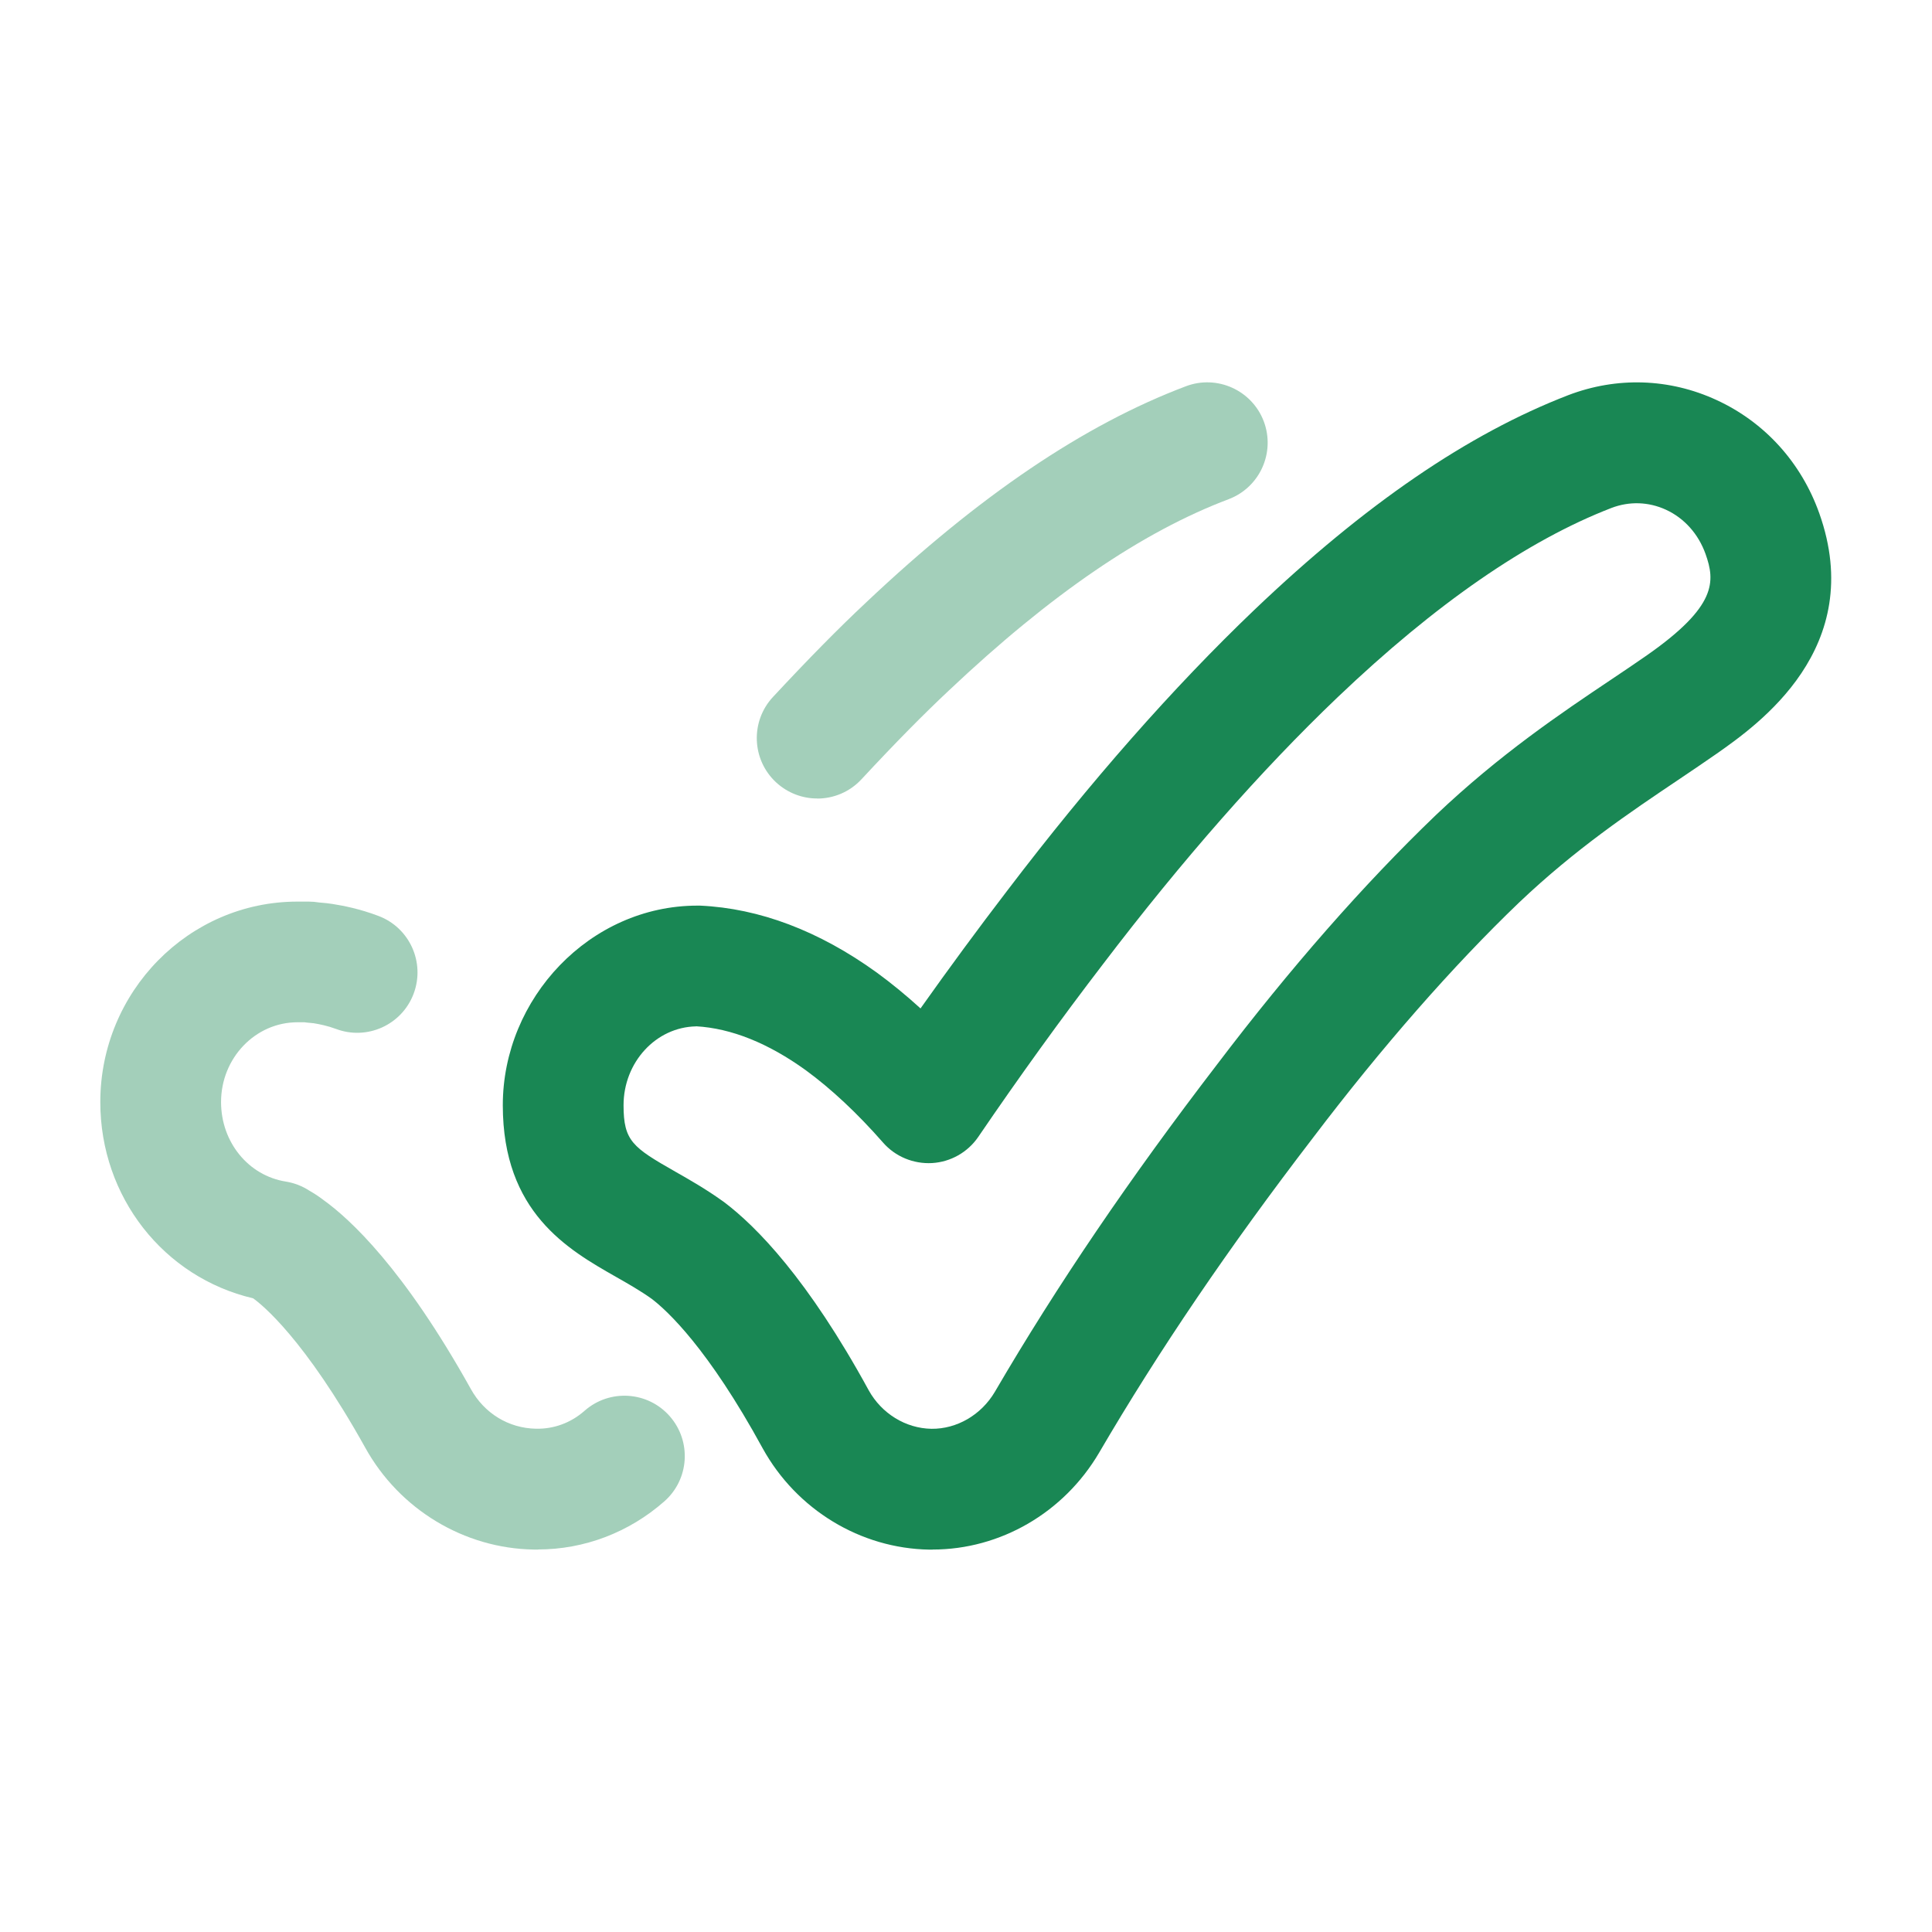
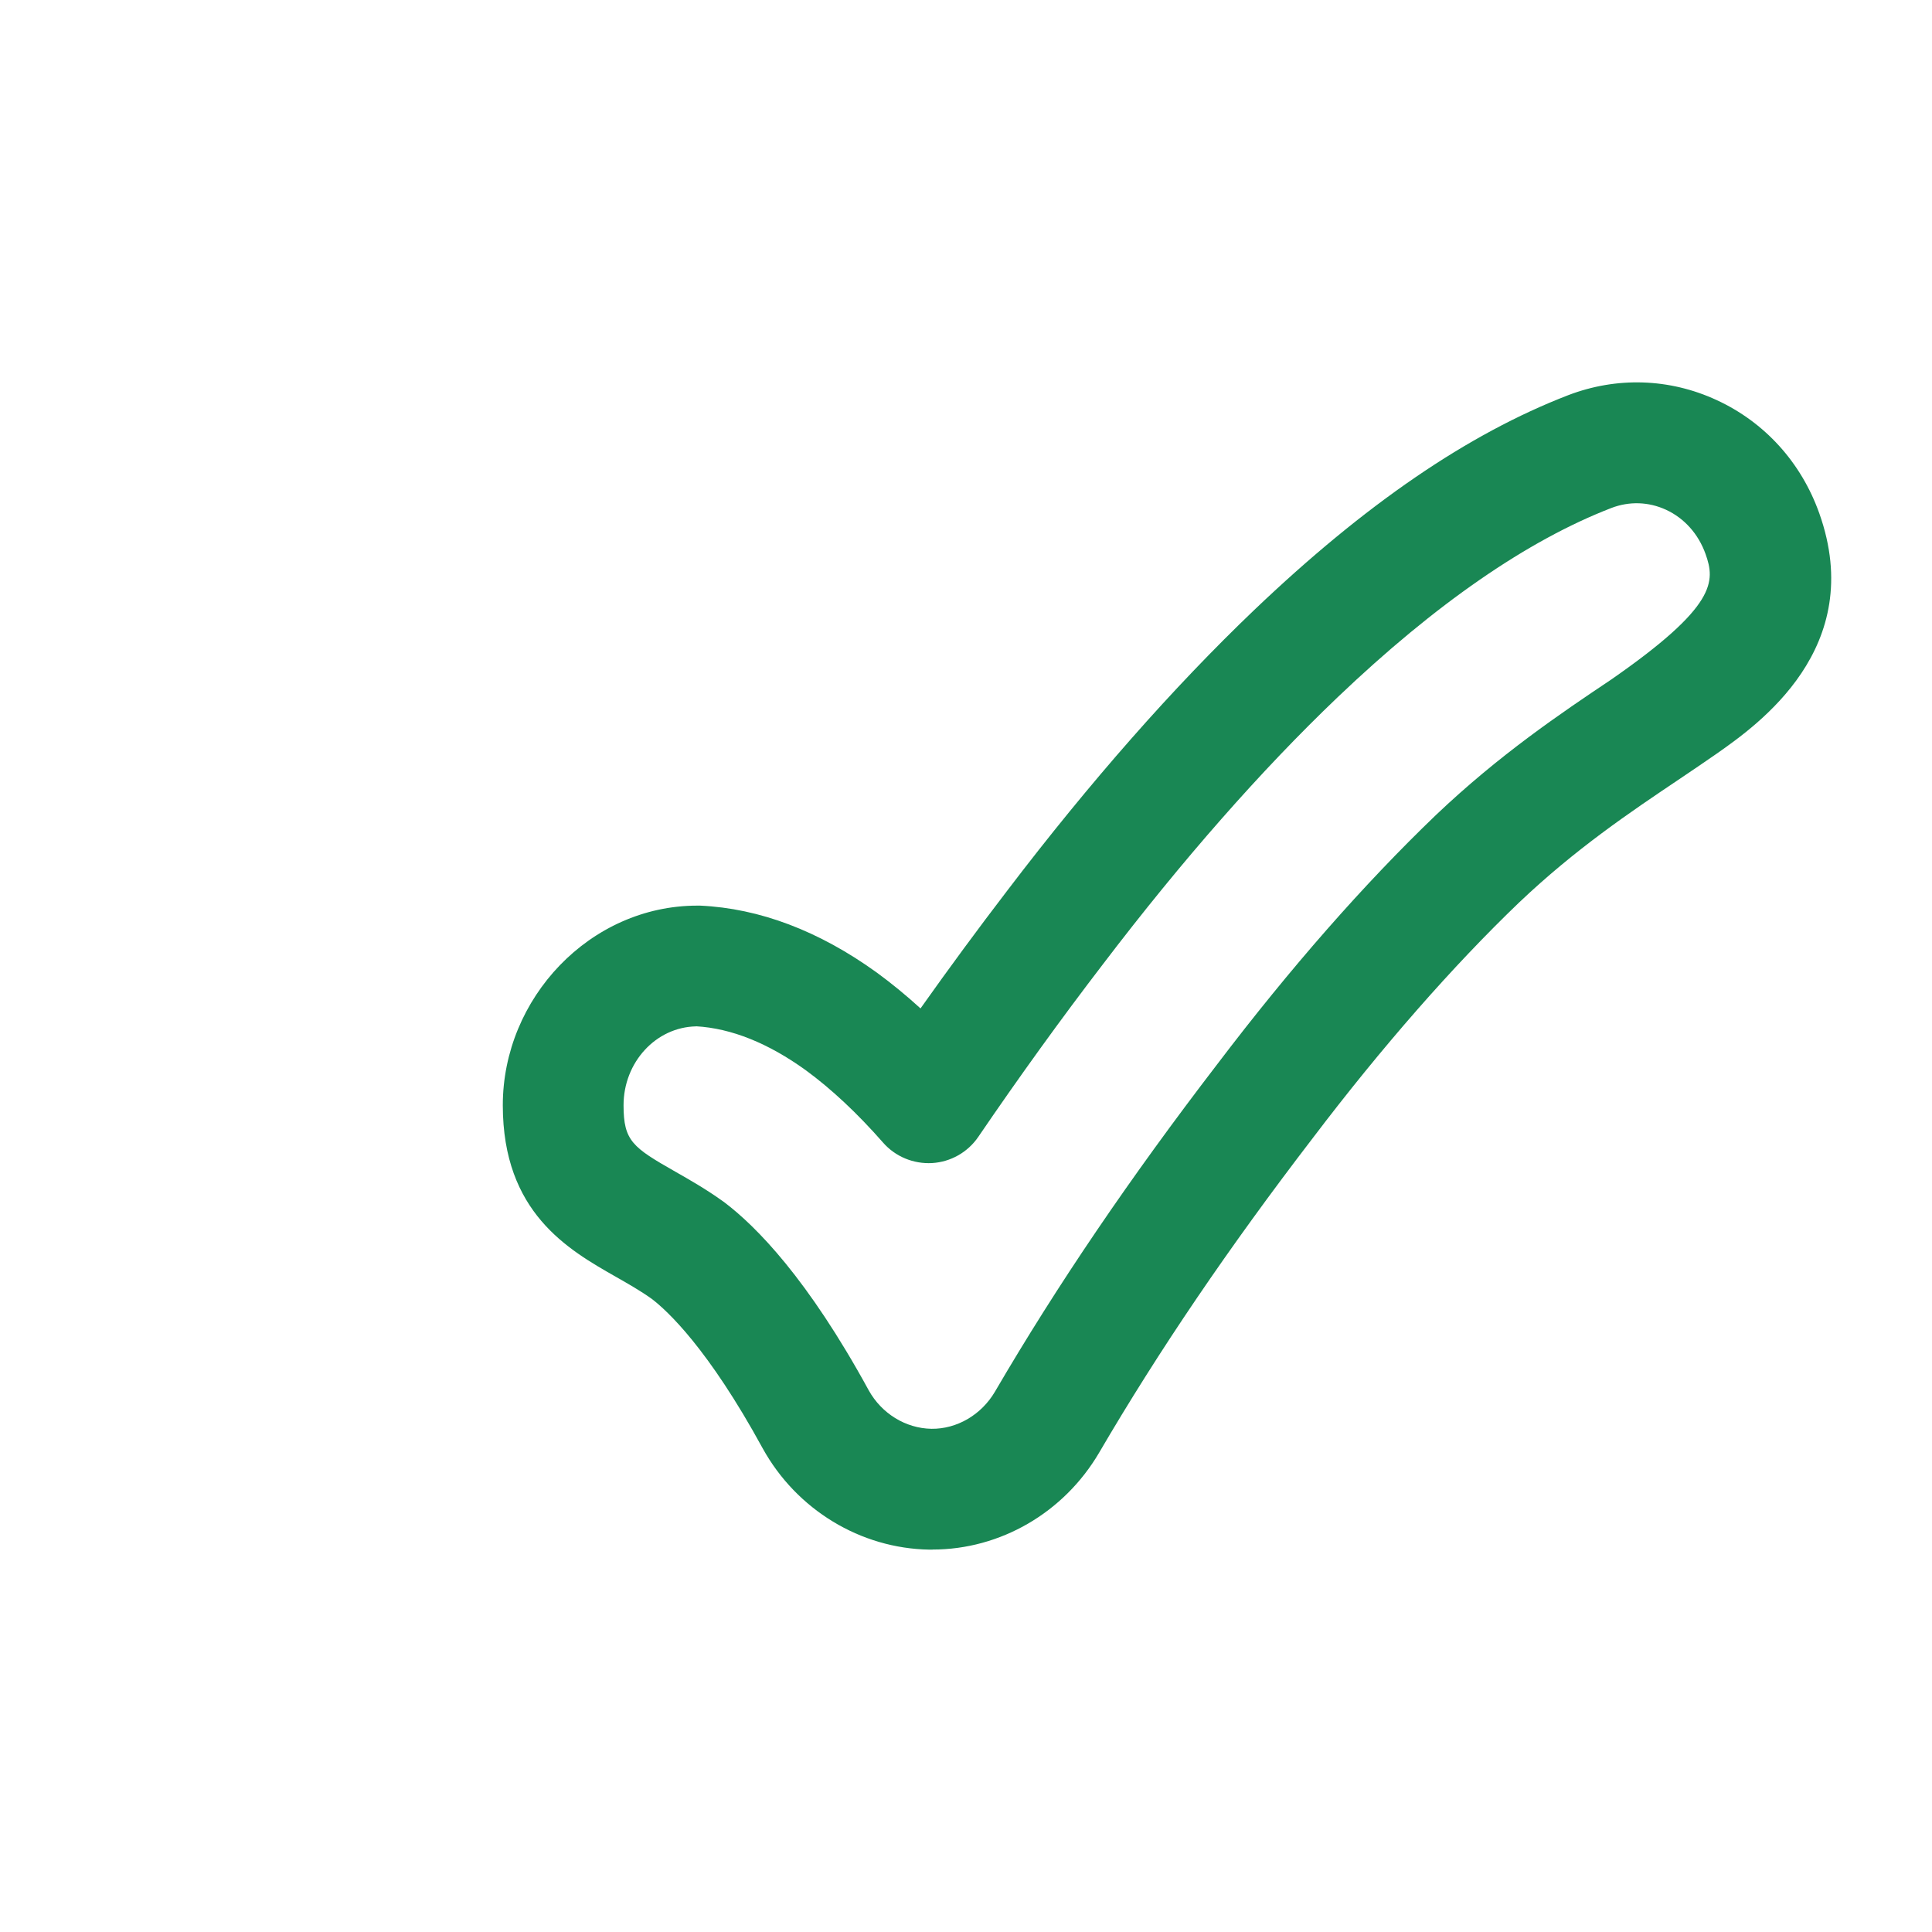
<svg xmlns="http://www.w3.org/2000/svg" width="24" height="24" viewBox="0 0 24 24" fill="none">
-   <path d="M11.584 19.25C11.571 19.25 11.558 19.25 11.545 19.25C10.689 19.236 9.896 18.754 9.475 17.993C8.796 16.749 8.288 16.281 8.095 16.134C7.956 16.035 7.807 15.95 7.649 15.86C7.057 15.523 6.246 15.061 6.246 13.73C6.246 12.399 7.33 11.25 8.663 11.25C8.674 11.25 8.686 11.25 8.697 11.25C9.435 11.284 10.173 11.563 10.891 12.081C11.073 12.214 11.255 12.363 11.435 12.527C11.792 12.023 12.153 11.533 12.513 11.063C13.54 9.714 14.573 8.54 15.581 7.577C16.96 6.262 18.235 5.39 19.481 4.909C20.085 4.678 20.738 4.699 21.323 4.969C21.921 5.244 22.375 5.744 22.6 6.377C23.195 8.05 21.837 9.003 21.326 9.362C21.174 9.468 21.015 9.575 20.849 9.687C20.251 10.089 19.573 10.544 18.87 11.212C18.05 11.998 17.165 13.008 16.312 14.132C15.265 15.496 14.396 16.776 13.653 18.047C13.215 18.792 12.426 19.249 11.585 19.249L11.584 19.25ZM8.647 12.75C8.149 12.759 7.746 13.195 7.746 13.73C7.746 14.174 7.859 14.253 8.391 14.556C8.57 14.658 8.772 14.773 8.978 14.921C8.982 14.924 8.987 14.927 8.991 14.93C9.395 15.234 10.035 15.886 10.791 17.27C10.951 17.559 11.25 17.744 11.571 17.749C11.884 17.753 12.189 17.578 12.359 17.289C13.132 15.965 14.036 14.634 15.119 13.223C16.029 12.024 16.944 10.982 17.834 10.128C18.631 9.37 19.397 8.856 20.013 8.443C20.171 8.337 20.323 8.235 20.466 8.135C21.33 7.529 21.307 7.221 21.187 6.882C21.098 6.633 20.923 6.437 20.695 6.332C20.48 6.233 20.24 6.225 20.018 6.31C18.976 6.712 17.831 7.503 16.616 8.662C15.665 9.57 14.686 10.685 13.704 11.974C13.183 12.653 12.662 13.375 12.153 14.122C12.022 14.314 11.81 14.434 11.579 14.448C11.348 14.461 11.122 14.368 10.97 14.194C10.65 13.829 10.327 13.527 10.01 13.295C9.543 12.958 9.084 12.774 8.648 12.749L8.647 12.75Z" fill="#198754" />
-   <path opacity="0.4" d="M6.686 19.249C6.667 19.249 6.648 19.249 6.629 19.249C5.765 19.235 4.961 18.75 4.537 17.983C3.783 16.63 3.254 16.206 3.144 16.128C2.035 15.868 1.246 14.87 1.246 13.691C1.246 12.318 2.345 11.2 3.695 11.2H3.836C3.879 11.2 3.922 11.204 3.964 11.211L3.987 11.213C4.032 11.217 4.079 11.221 4.128 11.229C4.261 11.25 4.466 11.289 4.701 11.378C5.089 11.524 5.284 11.957 5.138 12.345C4.992 12.732 4.559 12.928 4.172 12.781C4.066 12.742 3.97 12.723 3.891 12.71C3.88 12.71 3.869 12.709 3.858 12.707C3.837 12.706 3.811 12.703 3.782 12.699H3.695C3.172 12.699 2.746 13.143 2.746 13.69C2.746 14.188 3.085 14.604 3.551 14.678C3.656 14.695 3.756 14.734 3.845 14.792C3.887 14.816 3.946 14.852 4.017 14.906C4.35 15.145 5.016 15.76 5.848 17.253C6.016 17.558 6.319 17.742 6.658 17.748C6.882 17.753 7.093 17.674 7.262 17.525C7.573 17.251 8.047 17.282 8.32 17.593C8.593 17.904 8.563 18.378 8.252 18.651C7.813 19.037 7.258 19.248 6.683 19.248L6.686 19.249ZM3.859 14.801C3.859 14.801 3.866 14.806 3.869 14.808C3.866 14.806 3.863 14.803 3.859 14.801ZM3.976 11.212C3.976 11.212 3.977 11.212 3.978 11.212C3.978 11.212 3.977 11.212 3.976 11.212ZM10.151 9.919C9.968 9.919 9.785 9.852 9.64 9.718C9.337 9.436 9.32 8.961 9.602 8.658C10.048 8.179 10.416 7.805 10.761 7.482C12.166 6.155 13.466 5.276 14.732 4.798C15.119 4.652 15.552 4.847 15.699 5.234C15.845 5.622 15.65 6.054 15.263 6.201C14.186 6.608 13.05 7.385 11.79 8.575C11.469 8.876 11.123 9.227 10.701 9.681C10.553 9.84 10.353 9.92 10.152 9.92L10.151 9.919Z" fill="#198754" />
+   <path d="M11.584 19.25C11.571 19.25 11.558 19.25 11.545 19.25C10.689 19.236 9.896 18.754 9.475 17.993C8.796 16.749 8.288 16.281 8.095 16.134C7.956 16.035 7.807 15.95 7.649 15.86C7.057 15.523 6.246 15.061 6.246 13.73C6.246 12.399 7.33 11.25 8.663 11.25C8.674 11.25 8.686 11.25 8.697 11.25C9.435 11.284 10.173 11.563 10.891 12.081C11.073 12.214 11.255 12.363 11.435 12.527C11.792 12.023 12.153 11.533 12.513 11.063C13.54 9.714 14.573 8.54 15.581 7.577C16.96 6.262 18.235 5.39 19.481 4.909C20.085 4.678 20.738 4.699 21.323 4.969C21.921 5.244 22.375 5.744 22.6 6.377C23.195 8.05 21.837 9.003 21.326 9.362C21.174 9.468 21.015 9.575 20.849 9.687C20.251 10.089 19.573 10.544 18.87 11.212C18.05 11.998 17.165 13.008 16.312 14.132C15.265 15.496 14.396 16.776 13.653 18.047C13.215 18.792 12.426 19.249 11.585 19.249L11.584 19.25ZM8.647 12.75C8.149 12.759 7.746 13.195 7.746 13.73C7.746 14.174 7.859 14.253 8.391 14.556C8.57 14.658 8.772 14.773 8.978 14.921C8.982 14.924 8.987 14.927 8.991 14.93C9.395 15.234 10.035 15.886 10.791 17.27C10.951 17.559 11.25 17.744 11.571 17.749C11.884 17.753 12.189 17.578 12.359 17.289C13.132 15.965 14.036 14.634 15.119 13.223C16.029 12.024 16.944 10.982 17.834 10.128C18.631 9.37 19.397 8.856 20.013 8.443C21.33 7.529 21.307 7.221 21.187 6.882C21.098 6.633 20.923 6.437 20.695 6.332C20.48 6.233 20.24 6.225 20.018 6.31C18.976 6.712 17.831 7.503 16.616 8.662C15.665 9.57 14.686 10.685 13.704 11.974C13.183 12.653 12.662 13.375 12.153 14.122C12.022 14.314 11.81 14.434 11.579 14.448C11.348 14.461 11.122 14.368 10.97 14.194C10.65 13.829 10.327 13.527 10.01 13.295C9.543 12.958 9.084 12.774 8.648 12.749L8.647 12.75Z" fill="#198754" />
</svg>